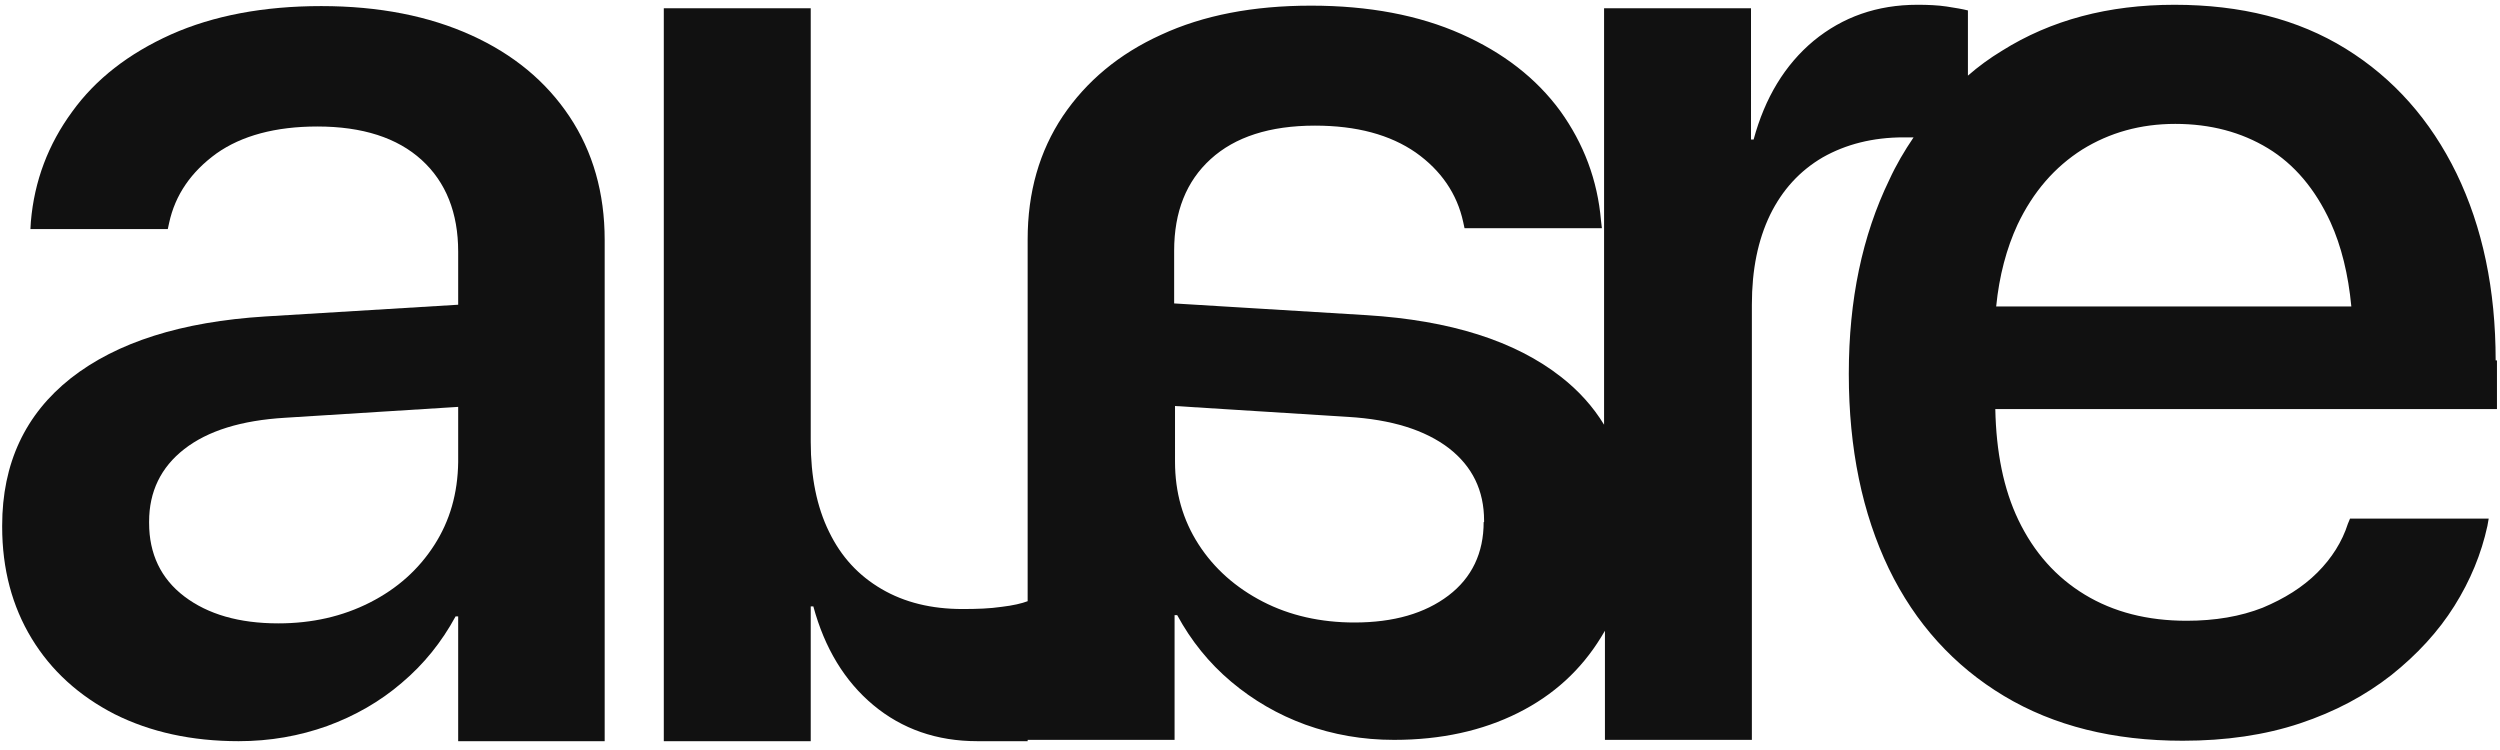
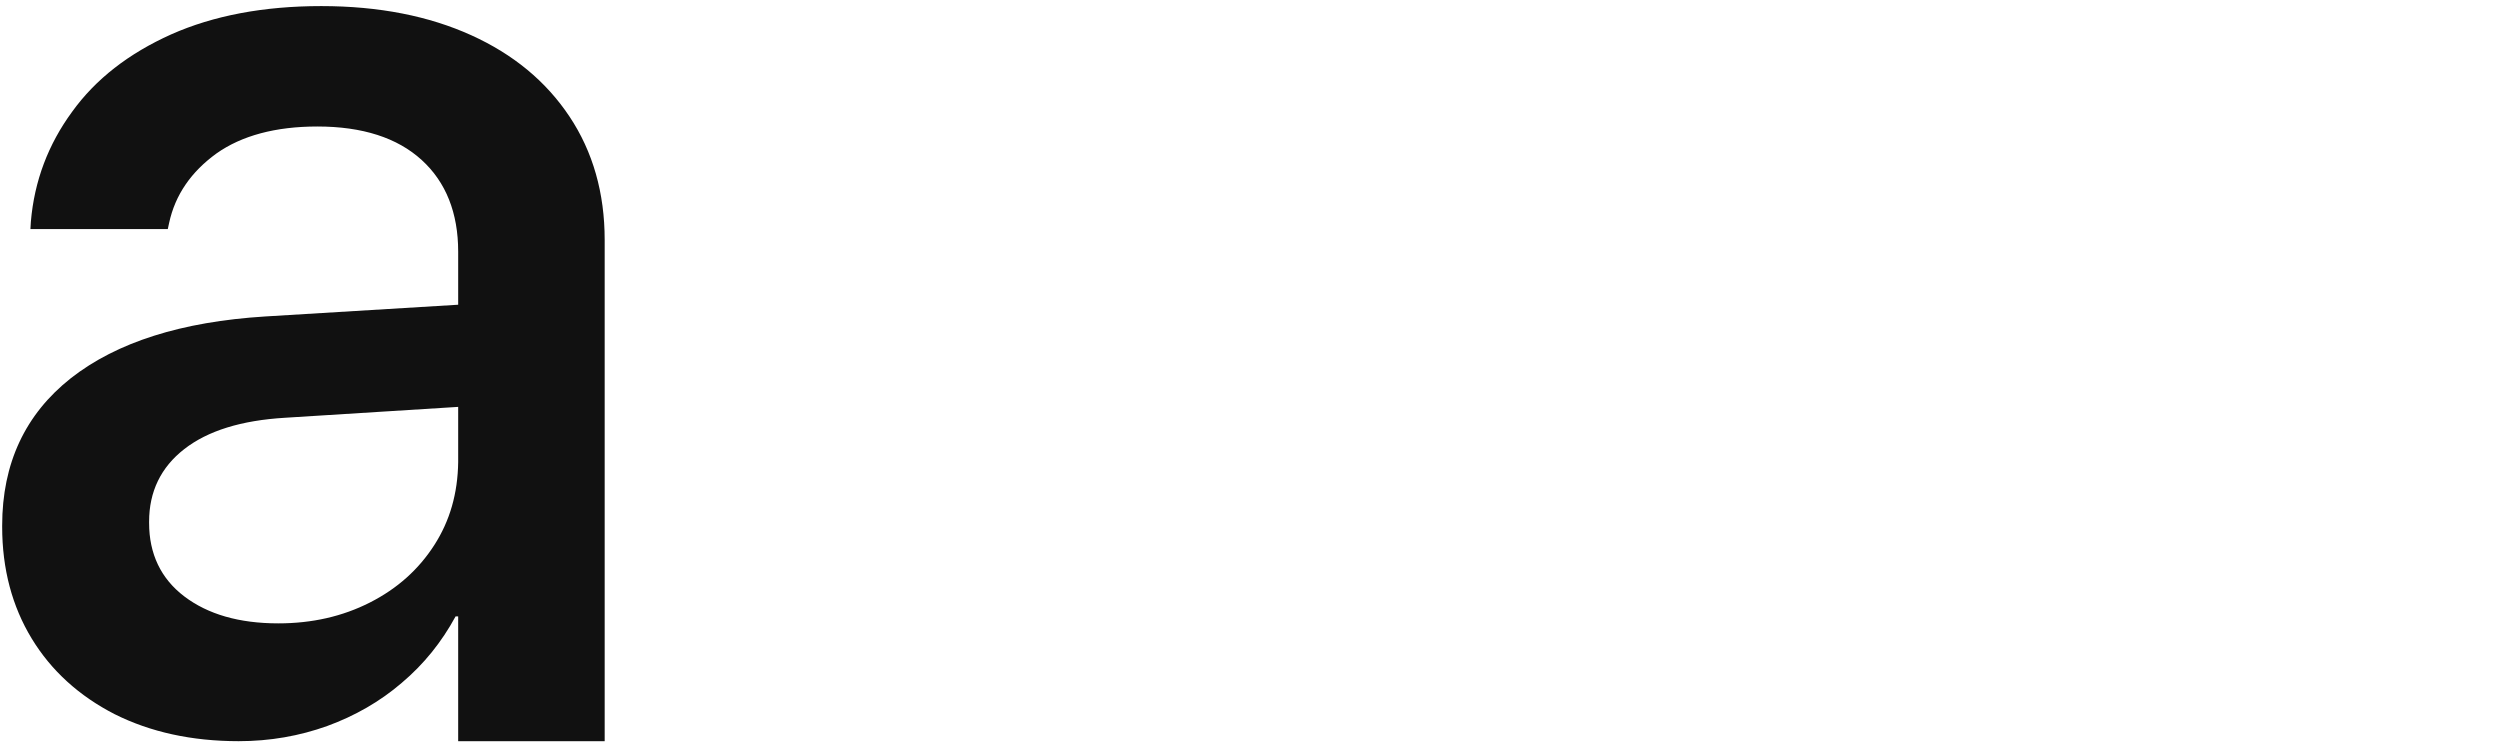
<svg xmlns="http://www.w3.org/2000/svg" version="1.1" id="Livello_1" x="0px" y="0px" viewBox="0 0 575.1 172.6" style="enable-background:new 0 0 575.1 172.6;" xml:space="preserve">
  <style type="text/css">
	.st0{fill:#111111;}
</style>
  <g>
    <path class="st0" d="M139.1,170.4V55.2c0-10.8-2.7-20.3-8.1-28.4c-5.4-8.1-12.9-14.3-22.6-18.7S87.2,1.4,73.9,1.4   S49.1,3.6,39.4,7.9C29.6,12.3,22,18.2,16.6,25.7C11.1,33.2,7.9,41.6,7.1,51L7,52.7h31.6l0.3-1.4c1.4-6.5,5.1-11.8,10.9-16   c5.8-4.1,13.6-6.2,23.2-6.2c10.4,0,18.4,2.6,24,7.7s8.4,12.2,8.4,21.1v12.2L61,72.8C41.8,74,26.9,78.7,16.3,87   C5.8,95.3,0.5,106.6,0.5,120.9v0.3c0,9.7,2.3,18.3,6.8,25.7c4.5,7.4,10.9,13.2,19.1,17.4c8.2,4.1,17.7,6.2,28.5,6.2   c7.2,0,14-1.2,20.4-3.5c6.3-2.3,12.1-5.6,17.1-9.9c5.1-4.3,9.2-9.4,12.4-15.3h0.6v28.7h33.7V170.4z M99.9,125.4   c-3.6,5.6-8.5,10-14.8,13.2c-6.3,3.2-13.3,4.8-21.1,4.8c-9,0-16.2-2.1-21.6-6.2c-5.4-4.1-8.1-9.8-8.1-16.9V120   c0-6.9,2.7-12.5,8.1-16.7c5.4-4.2,13.1-6.6,23.2-7.2l39.8-2.5v12.7C105.3,113.5,103.5,119.8,99.9,125.4z" />
-     <path class="st0" d="M574.1,82.9c0-16.3-3-30.6-9-43c-6-12.3-14.5-21.9-25.5-28.7S515.5,1.1,500.2,1.1c-15.2,0-28.4,3.5-39.7,10.6   c-2.8,1.7-5.4,3.6-7.8,5.7v-15c-1.2-0.3-2.9-0.6-4.9-0.9s-4.3-0.4-6.7-0.4c-9.3,0-17.2,2.8-23.9,8.3c-6.6,5.5-11.2,13.1-13.8,22.7   h-0.6V1.9H369v95.8c-2.5-4.1-5.8-7.8-9.9-11c-10.6-8.3-25.5-13-44.7-14.2l-44.3-2.7V57.7c0-9,2.8-16,8.4-21.1s13.6-7.7,24-7.7   c9.6,0,17.3,2.1,23.2,6.2c5.8,4.1,9.5,9.5,10.9,16l0.3,1.4h31.6l-0.2-1.7c-0.8-9.4-4-17.8-9.4-25.3c-5.5-7.5-13.1-13.4-22.8-17.7   c-9.7-4.3-21.2-6.5-34.5-6.5S276.8,3.5,267.1,8c-9.7,4.4-17.2,10.7-22.6,18.7c-5.4,8.1-8.1,17.5-8.1,28.4v83.2   c-1.3,0.5-3.4,1-6,1.3c-2.7,0.4-5.7,0.5-9,0.5c-7.1,0-13.3-1.5-18.6-4.6s-9.3-7.4-12.1-13.2c-2.8-5.7-4.2-12.6-4.2-20.7v-94V1.9   h-33.8v5.6v159.9v3.1h33.8v-3.1v-27.9h0.6c2.6,9.6,7.2,17.2,13.8,22.7s14.6,8.3,23.9,8.3h11.6v-0.3h33.8v-28.7h0.6   c3.2,5.9,7.3,11,12.4,15.3s10.8,7.6,17.1,9.9c6.4,2.3,13.1,3.5,20.4,3.5c10.8,0,20.3-2.1,28.5-6.2c8.2-4.1,14.5-9.9,19.1-17.4   c0.3-0.5,0.6-1,0.9-1.5v25.1H403V70.1c0-8.1,1.4-14.9,4.2-20.7c2.8-5.7,6.8-10.1,12.1-13.2c5.3-3,11.5-4.6,18.6-4.6   c0.8,0,1.6,0,2.3,0c-2.1,3.1-4,6.3-5.6,9.8c-6.2,12.8-9.3,27.6-9.3,44.5v0.2c0,17.1,3.1,32,9.2,44.7c6.1,12.6,15,22.4,26.5,29.3   c11.5,6.9,25.2,10.3,41.1,10.3c9.9,0,18.9-1.3,27-4s15-6.4,21-11.1c5.9-4.7,10.8-10,14.5-15.9s6.2-12,7.6-18.4l0.3-1.7h-31.9   l-0.5,1.2c-1.3,4.1-3.7,7.9-7,11.2c-3.4,3.4-7.6,6-12.6,8.1c-5.1,2-10.9,3-17.5,3c-9,0-16.8-2-23.4-6s-11.7-9.7-15.3-17.2   c-3.4-7.1-5.1-15.6-5.3-25.5h115.4V82.9H574.1z M341.3,120.1c0,7.1-2.7,12.8-8.1,16.9s-12.6,6.2-21.6,6.2c-7.8,0-14.9-1.6-21.1-4.8   s-11.2-7.6-14.8-13.2c-3.6-5.6-5.4-11.9-5.4-19V93.4l39.8,2.5c10,0.6,17.7,3,23.2,7.2c5.4,4.2,8.1,9.7,8.1,16.7v0.3H341.3z    M464.1,51.7c3.6-7.6,8.6-13.3,14.9-17.3c6.3-3.9,13.4-5.9,21.4-5.9c8.1,0,15.2,1.9,21.3,5.6c6.1,3.7,10.9,9.4,14.4,17   c2.5,5.5,4.1,12,4.8,19.4h-81.7C459.9,63.4,461.6,57.1,464.1,51.7z" />
  </g>
</svg>